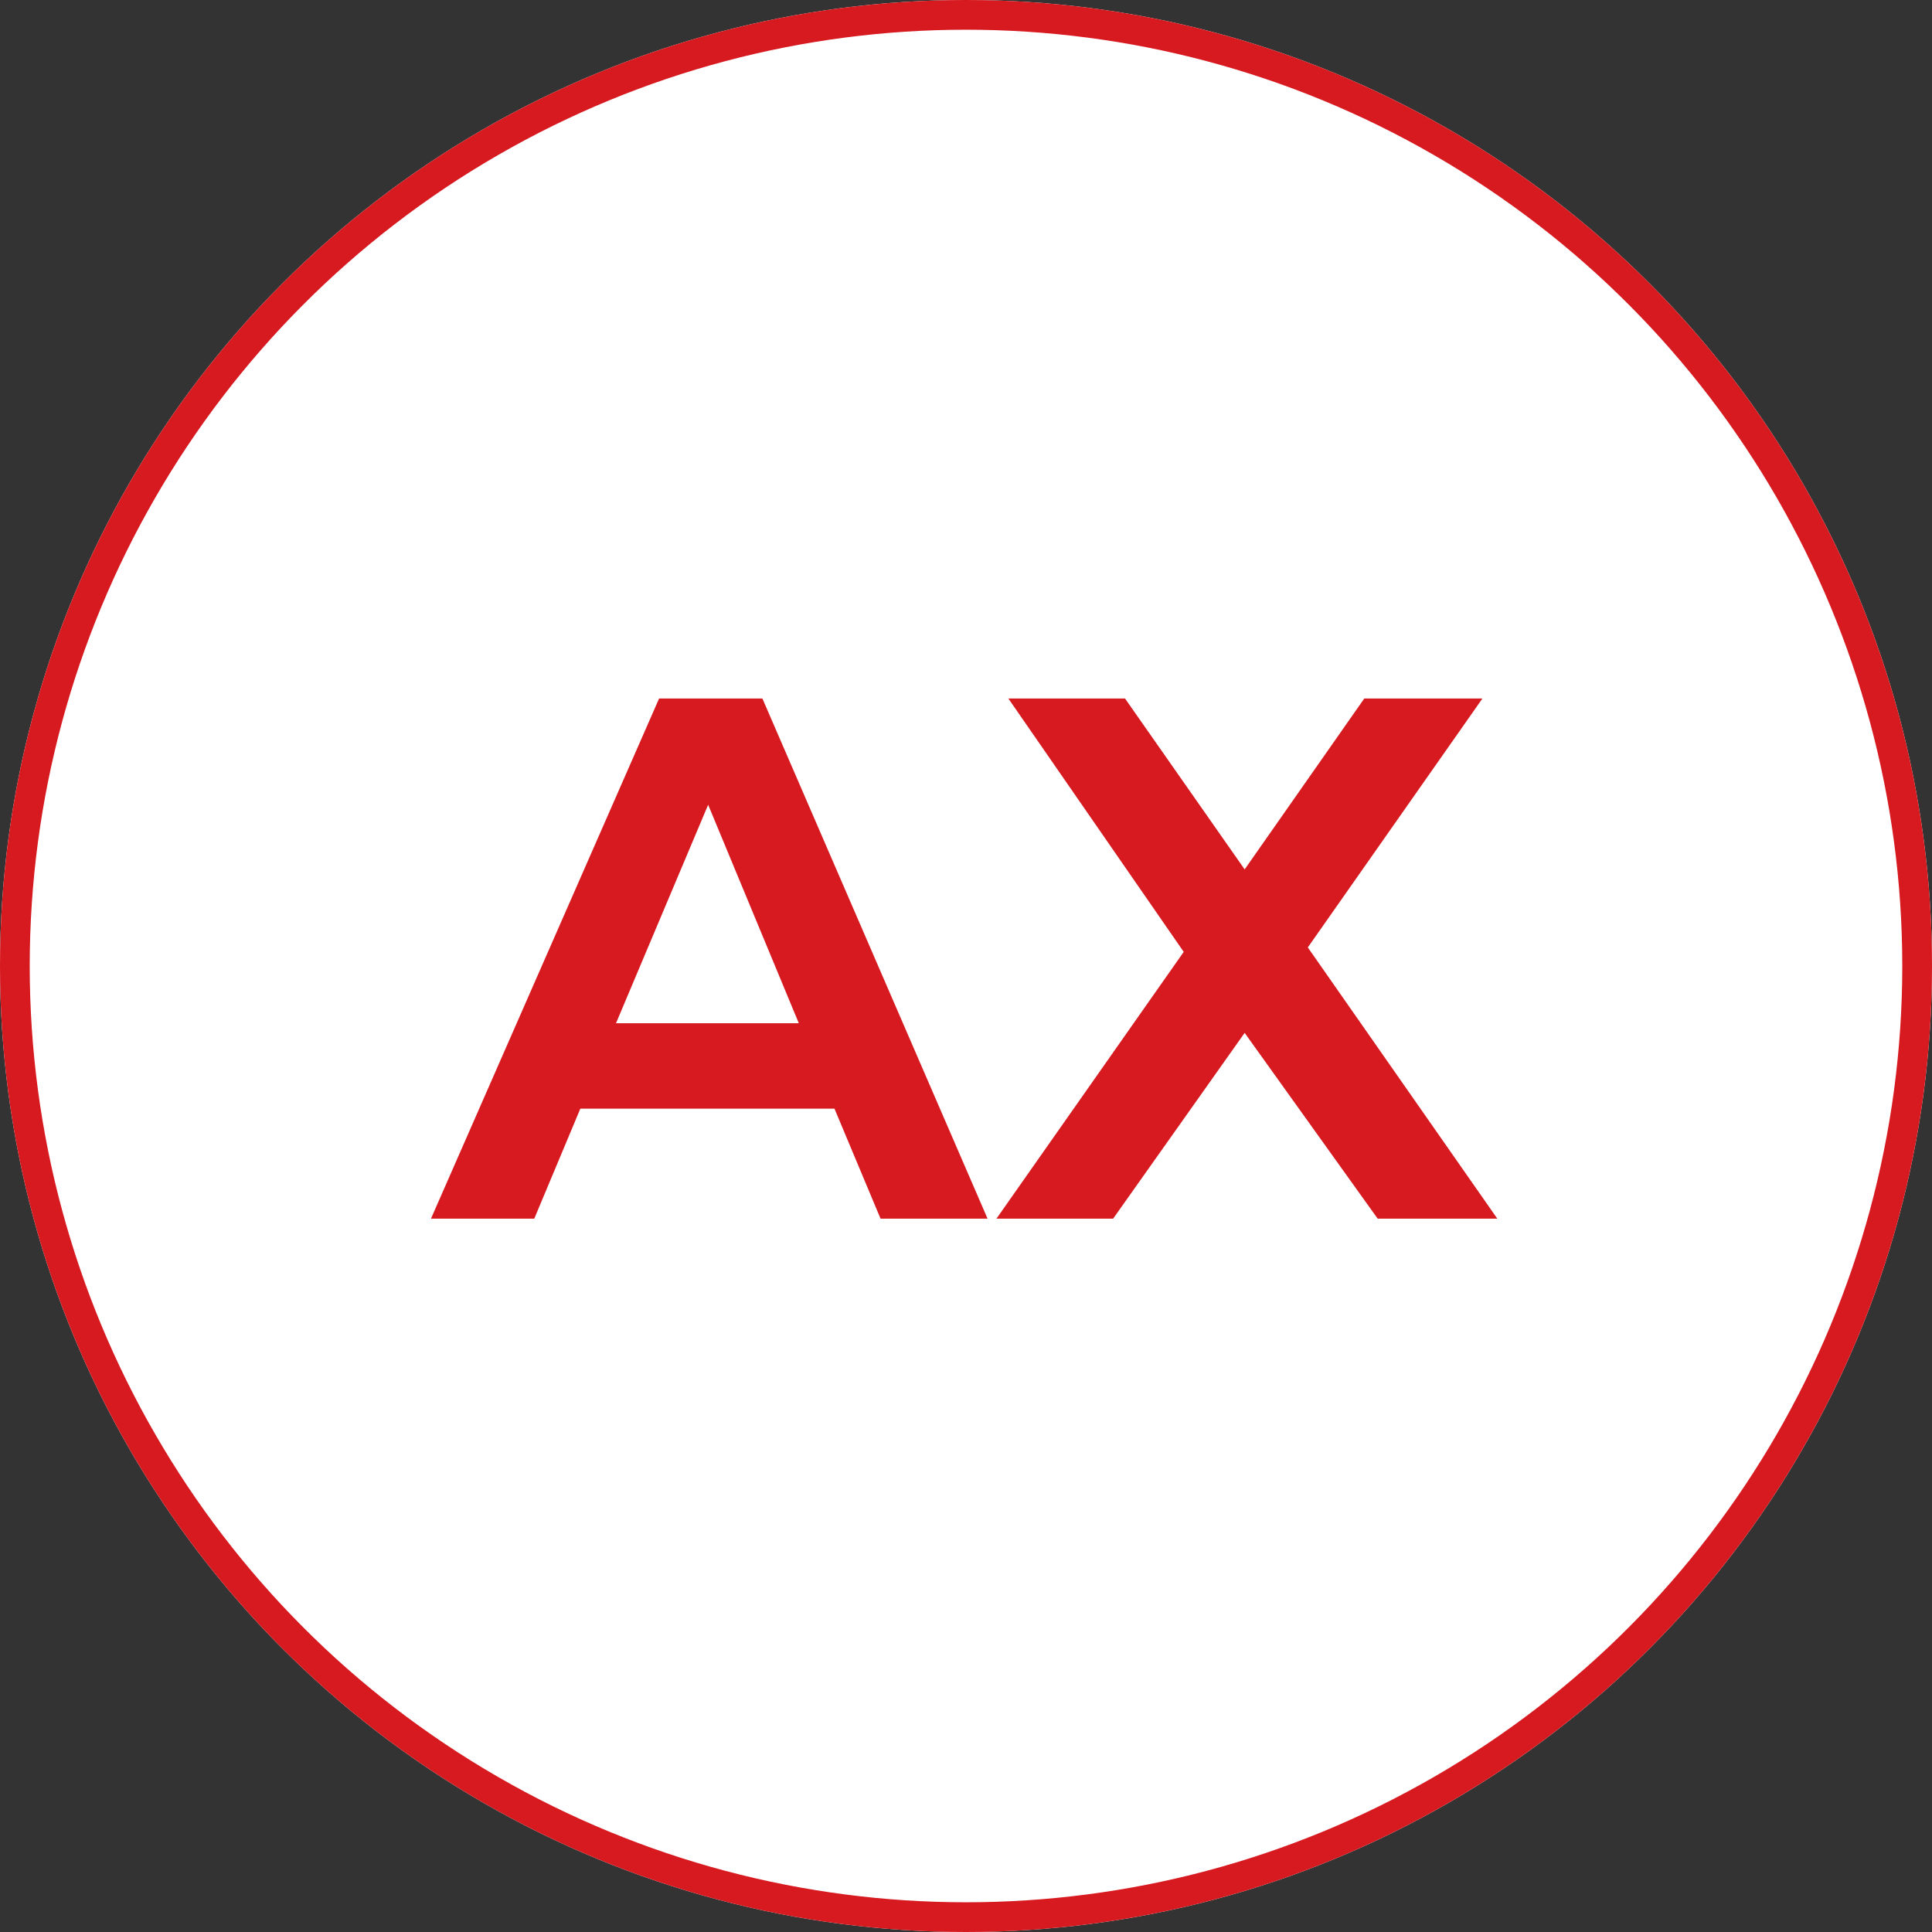
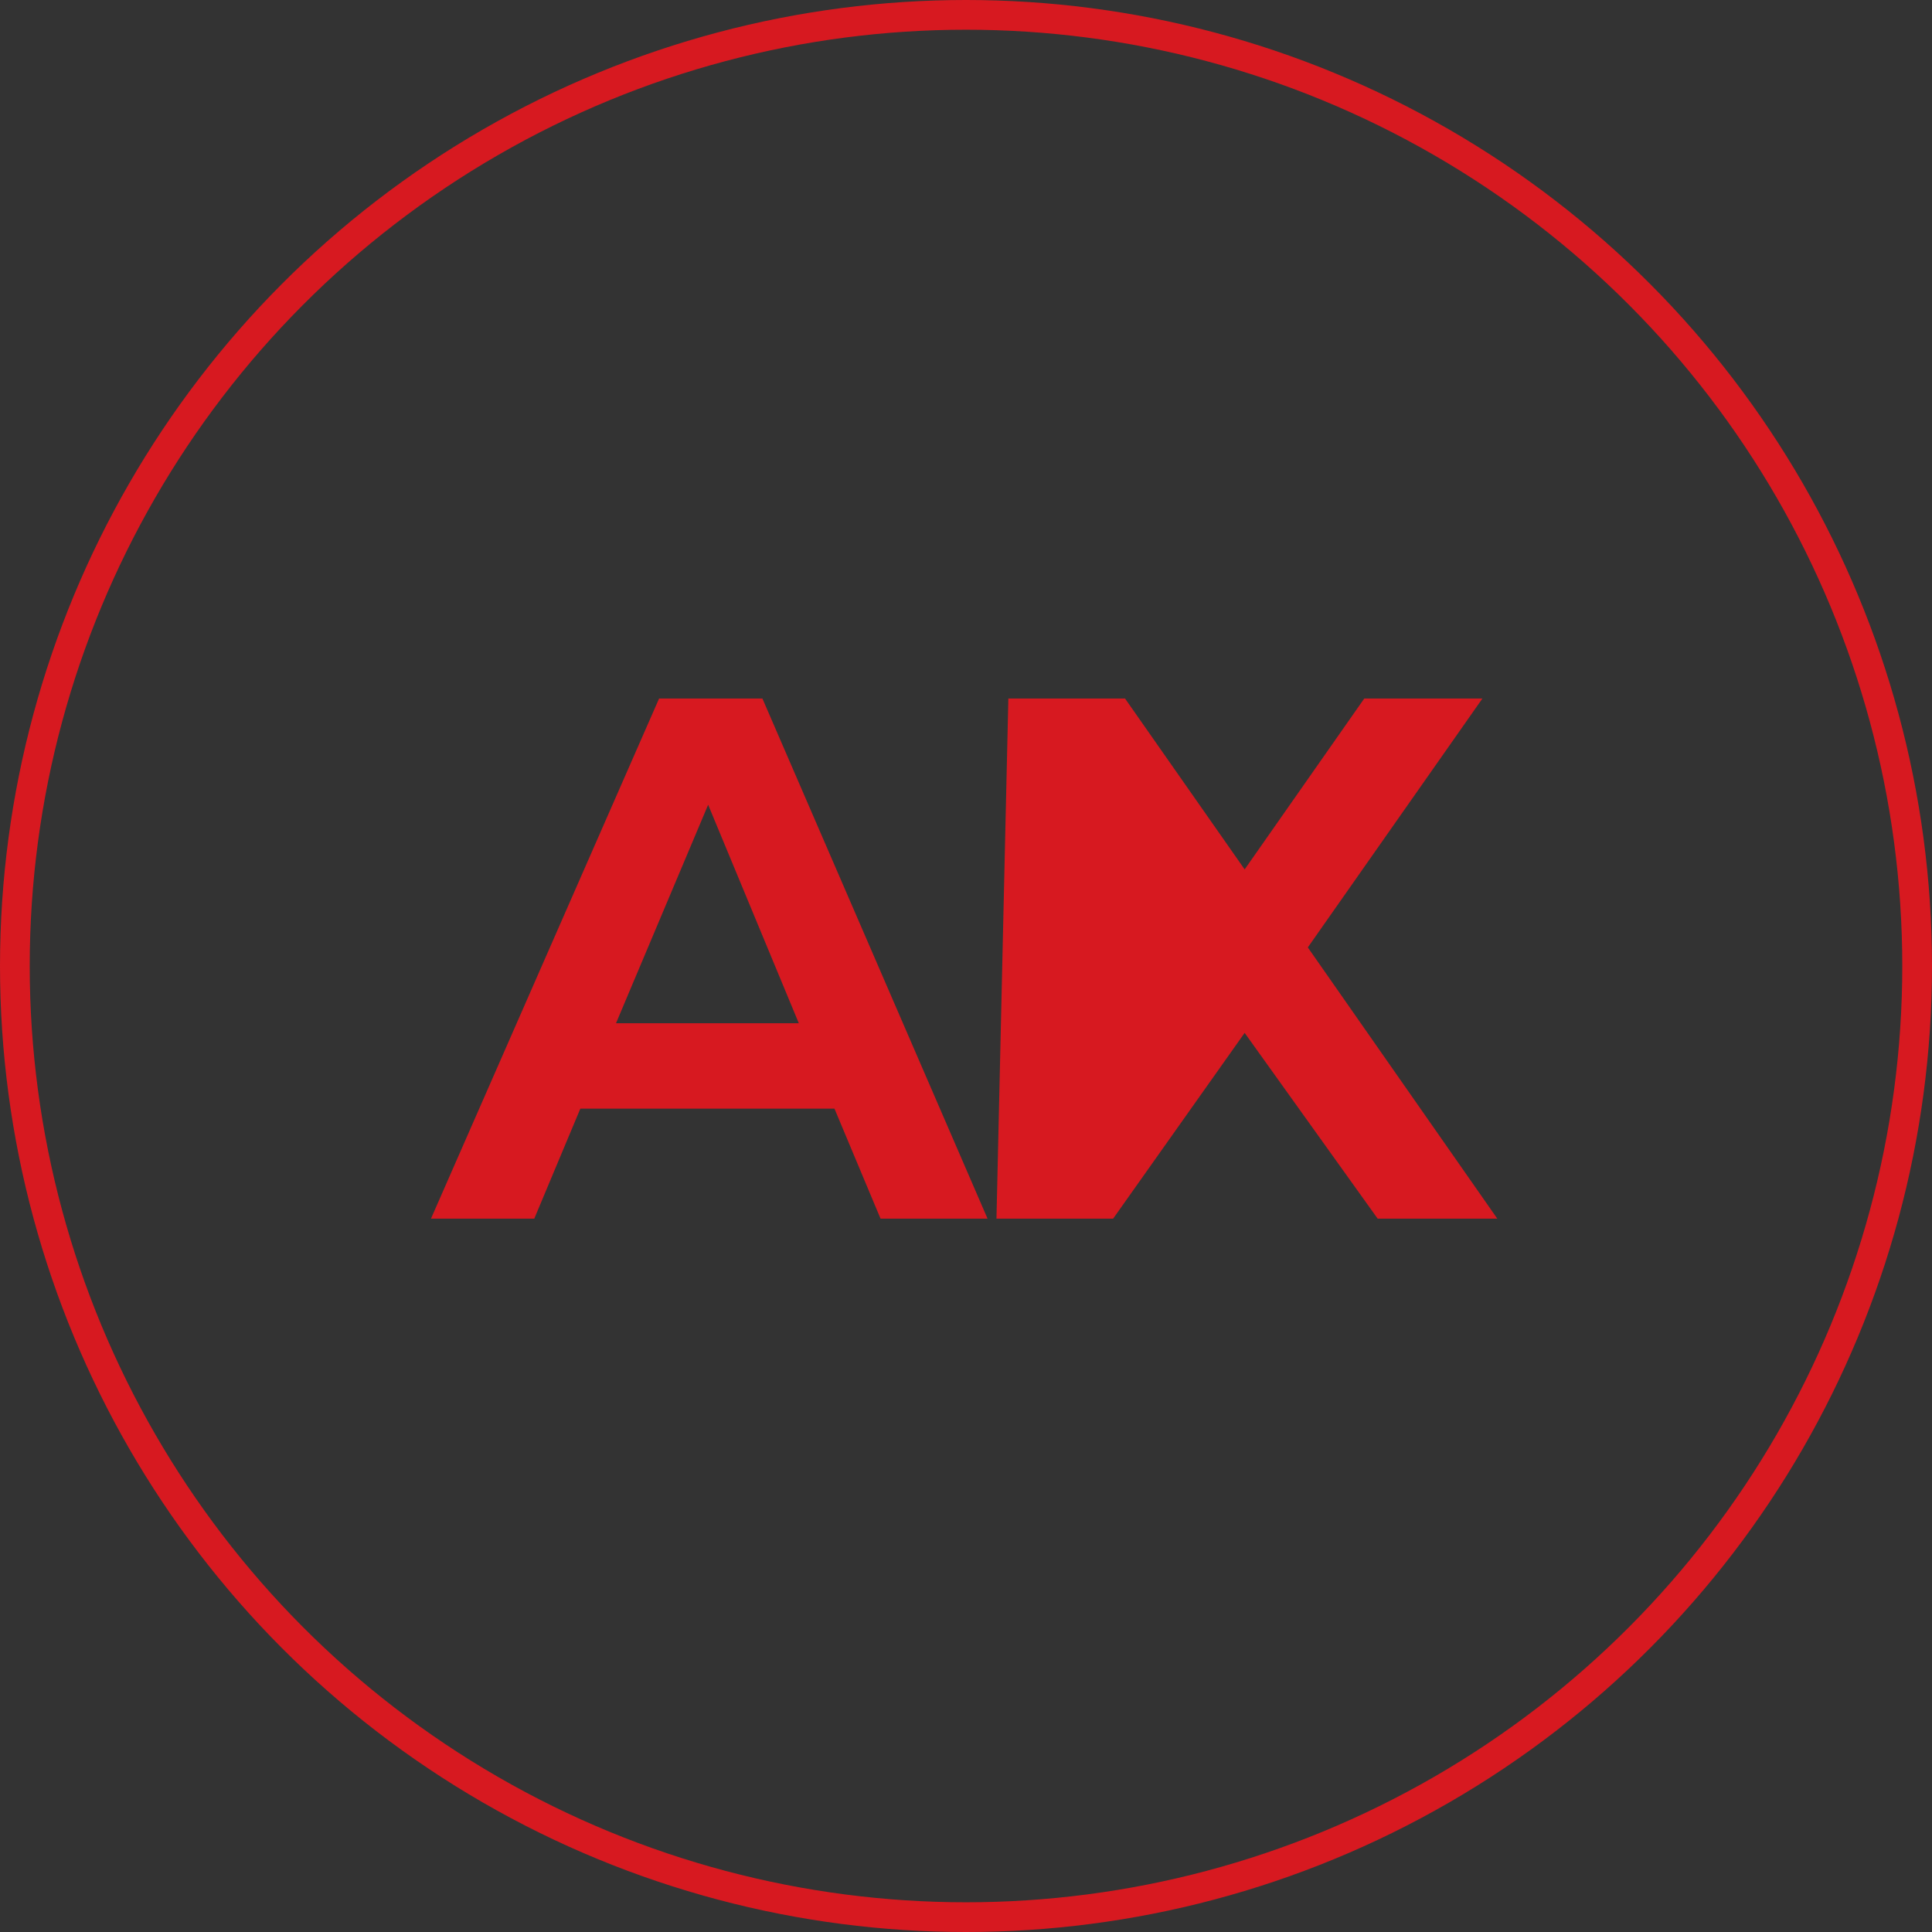
<svg xmlns="http://www.w3.org/2000/svg" width="130" height="130" viewBox="0 0 130 130">
  <rect x="0" y="0" width="130" height="130" fill="#333333" stroke="none" />
  <g id="Group_13427" data-name="Group 13427" transform="translate(5530 592)">
    <g id="Group_13423" data-name="Group 13423" transform="translate(-288)">
      <g id="Ellipse_4770" data-name="Ellipse 4770" transform="translate(-5242 -592)" fill="#fff" stroke="#d71920" stroke-width="2">
-         <circle cx="65" cy="65" r="65" stroke="none" />
        <circle cx="65" cy="65" r="64" fill="none" />
      </g>
-       <path id="Path_3463" data-name="Path 3463" d="M-6.075,0l-3.1-7.4h-17.1l-3.1,7.4h-6.95l15.35-35h6.95L1.125,0Zm-17.8-13.15h12.3l-6.1-14.7ZM2.525-35h7.85l8.05,11.5L26.475-35h7.95L22.675-18.25,35.425,0h-8.05l-8.95-12.5L9.575,0H1.725l12.6-17.95Z" transform="translate(-5176.675 -510)" fill="#d71920" />
+       <path id="Path_3463" data-name="Path 3463" d="M-6.075,0l-3.1-7.4h-17.1l-3.1,7.4h-6.95l15.35-35h6.95L1.125,0Zm-17.8-13.15h12.3l-6.1-14.7ZM2.525-35h7.85l8.05,11.5L26.475-35h7.95L22.675-18.25,35.425,0h-8.05l-8.95-12.5L9.575,0H1.725Z" transform="translate(-5176.675 -510)" fill="#d71920" />
    </g>
  </g>
</svg>